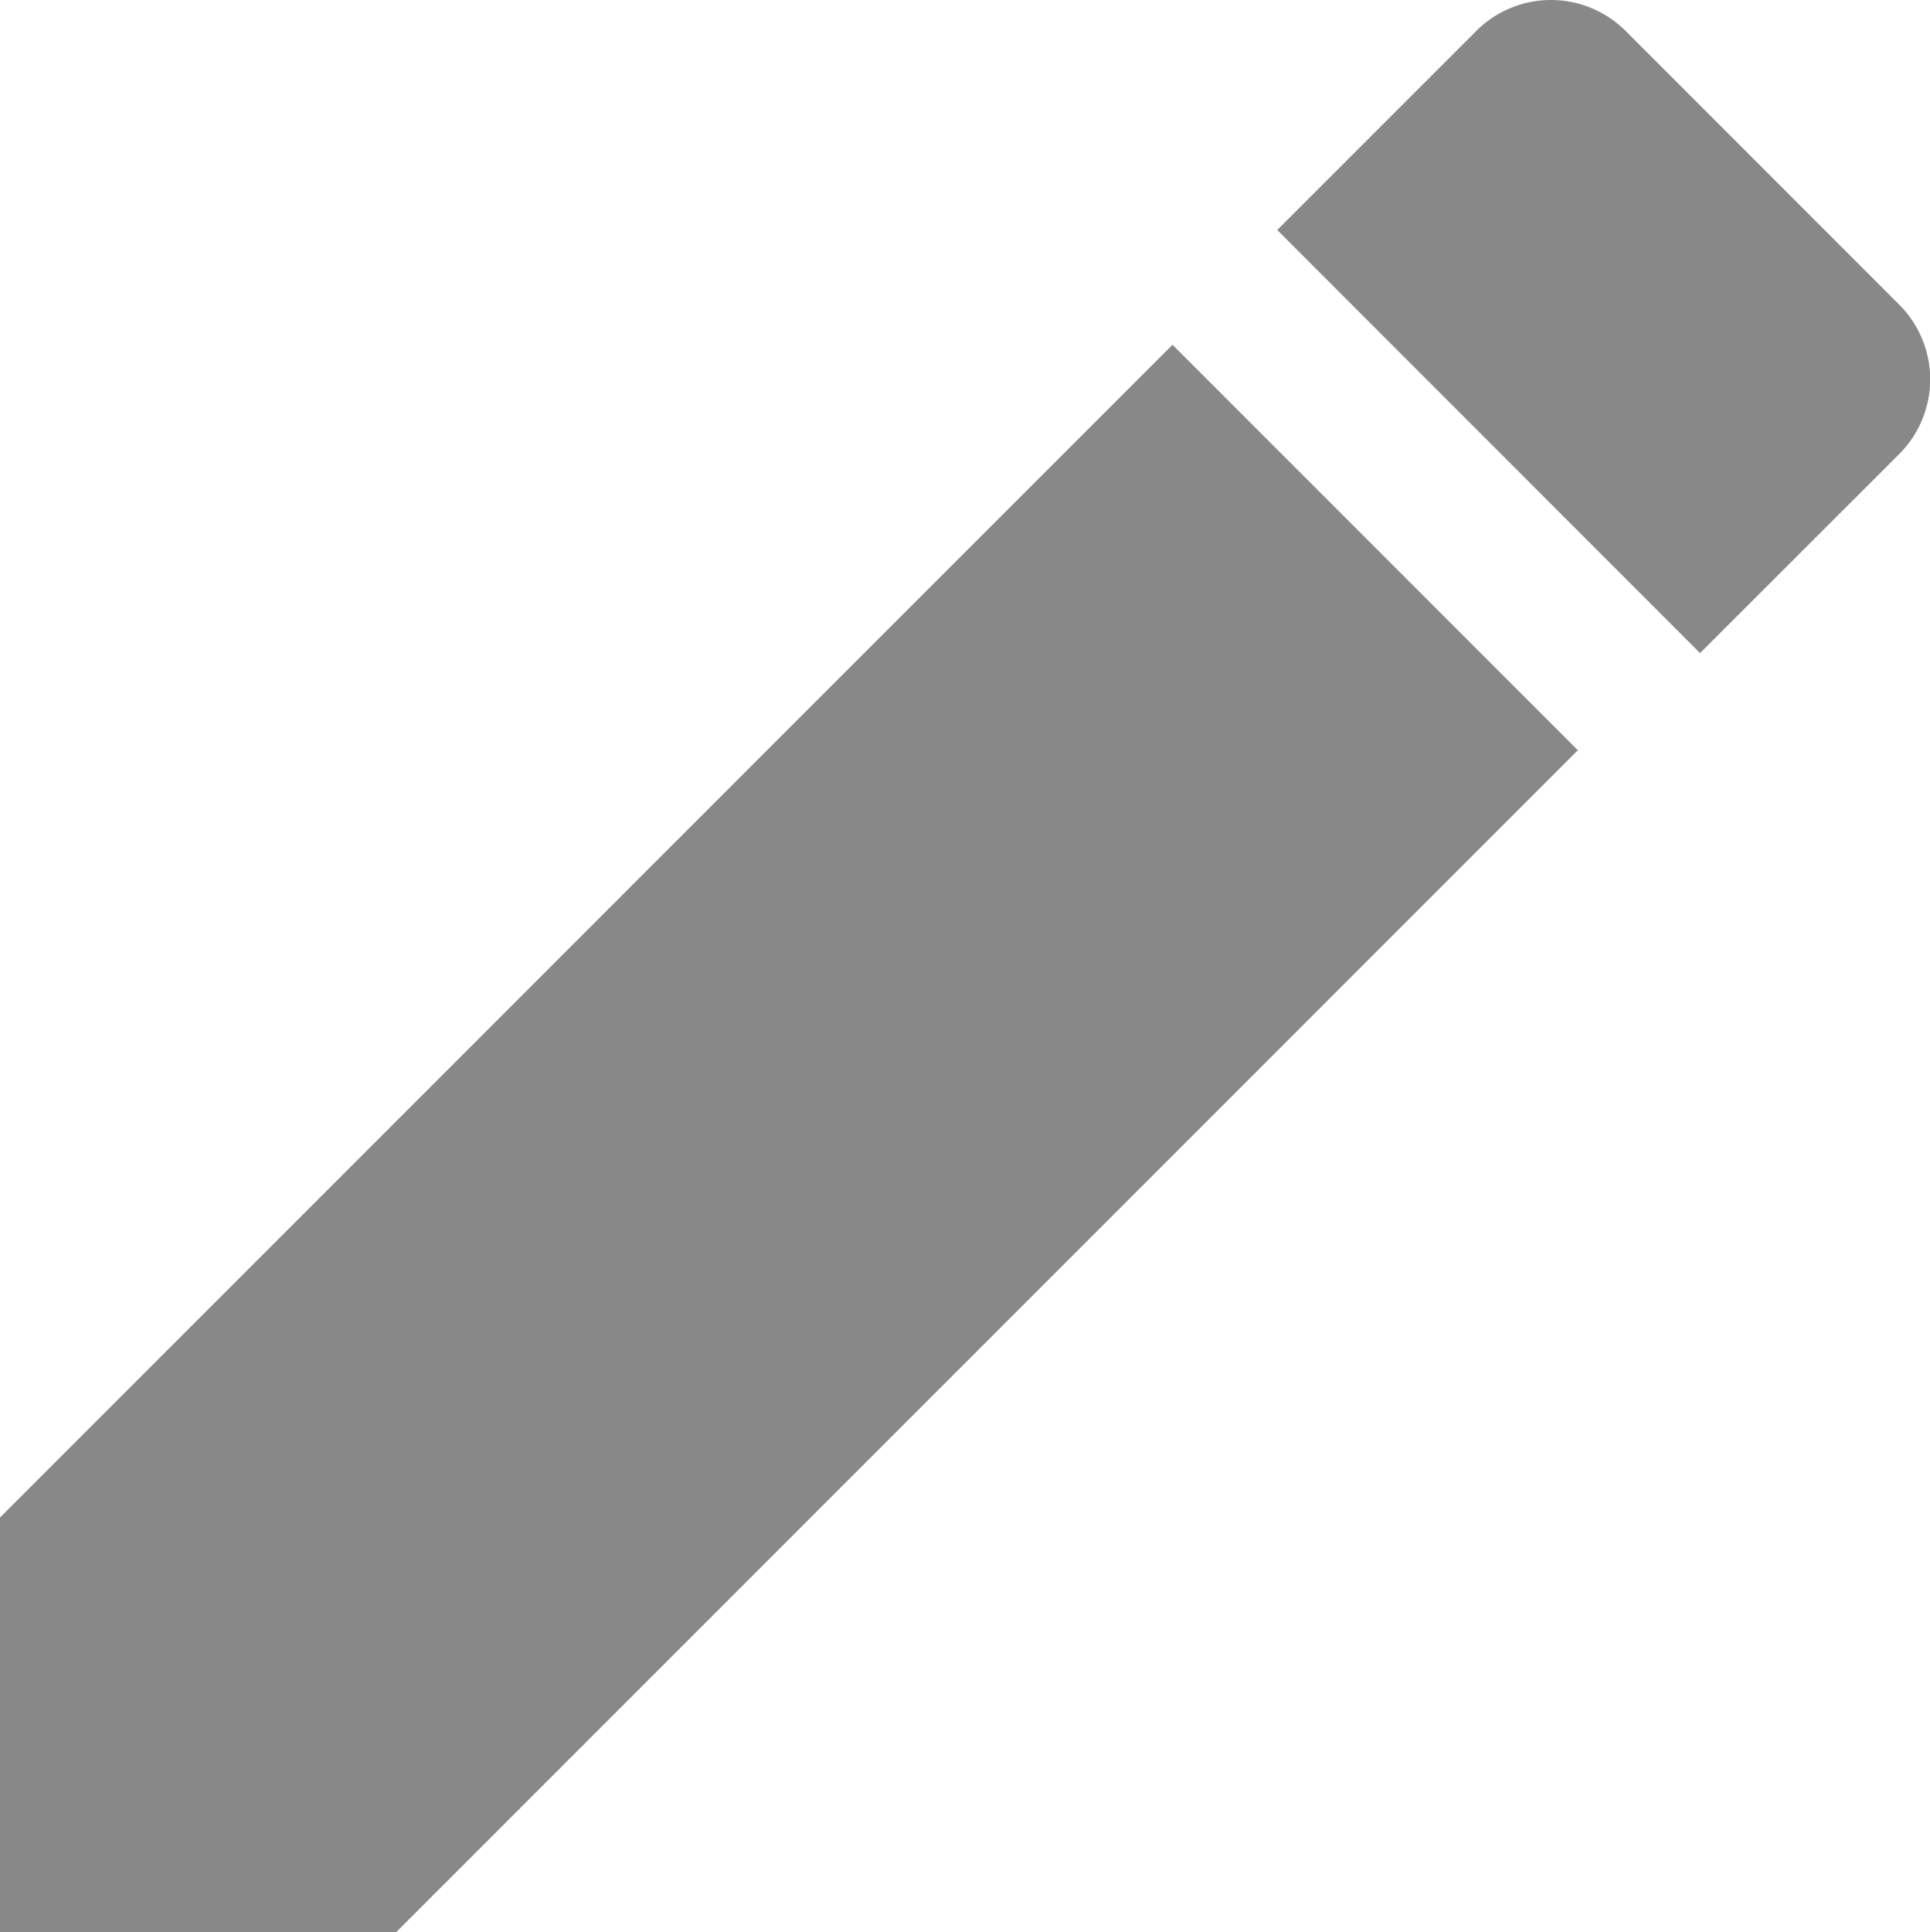
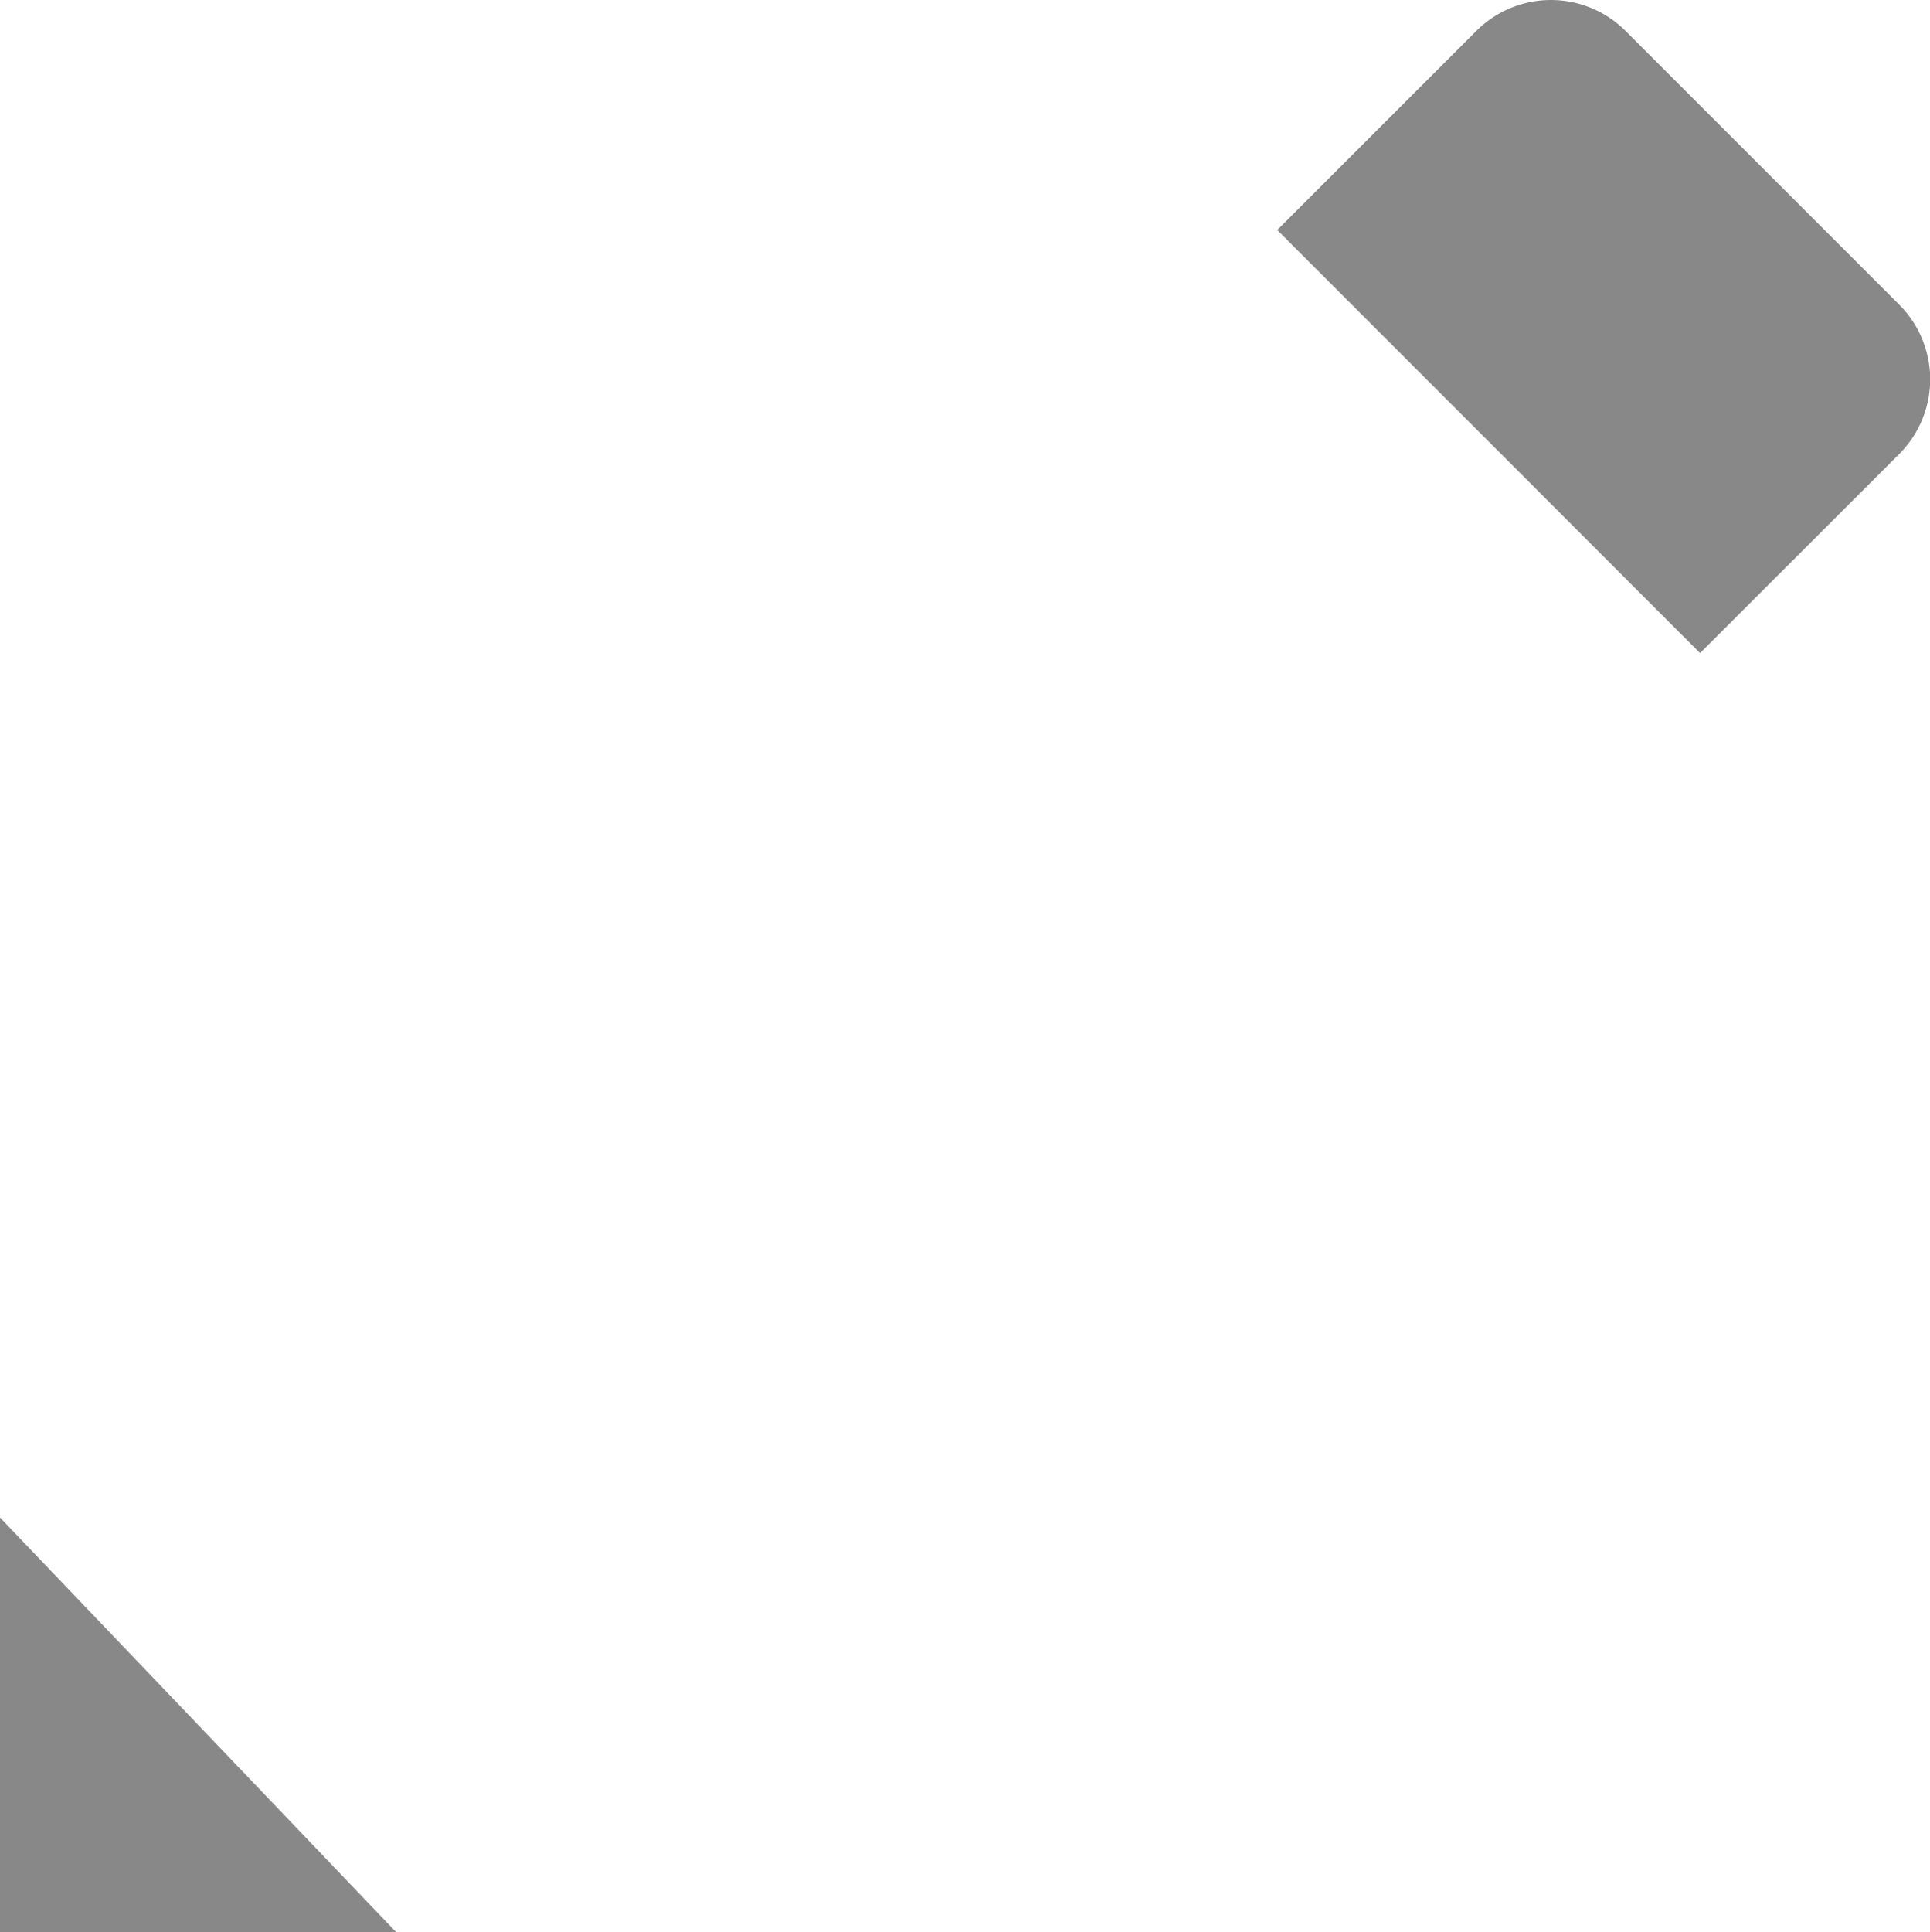
<svg xmlns="http://www.w3.org/2000/svg" width="54.852" height="54.901" viewBox="0 0 54.852 54.901">
-   <path d="M-21,540.144V528.362l33.323-33.323,11.52,11.521L-9.741,540.144Zm36.3-48.366,5.657-5.656a3,3,0,0,1,4.243,0l7.778,7.778a3,3,0,0,1,0,4.243L27.317,503.8Z" transform="translate(21 -485.243)" fill="#888" />
+   <path d="M-21,540.144V528.362L-9.741,540.144Zm36.3-48.366,5.657-5.656a3,3,0,0,1,4.243,0l7.778,7.778a3,3,0,0,1,0,4.243L27.317,503.8Z" transform="translate(21 -485.243)" fill="#888" />
</svg>